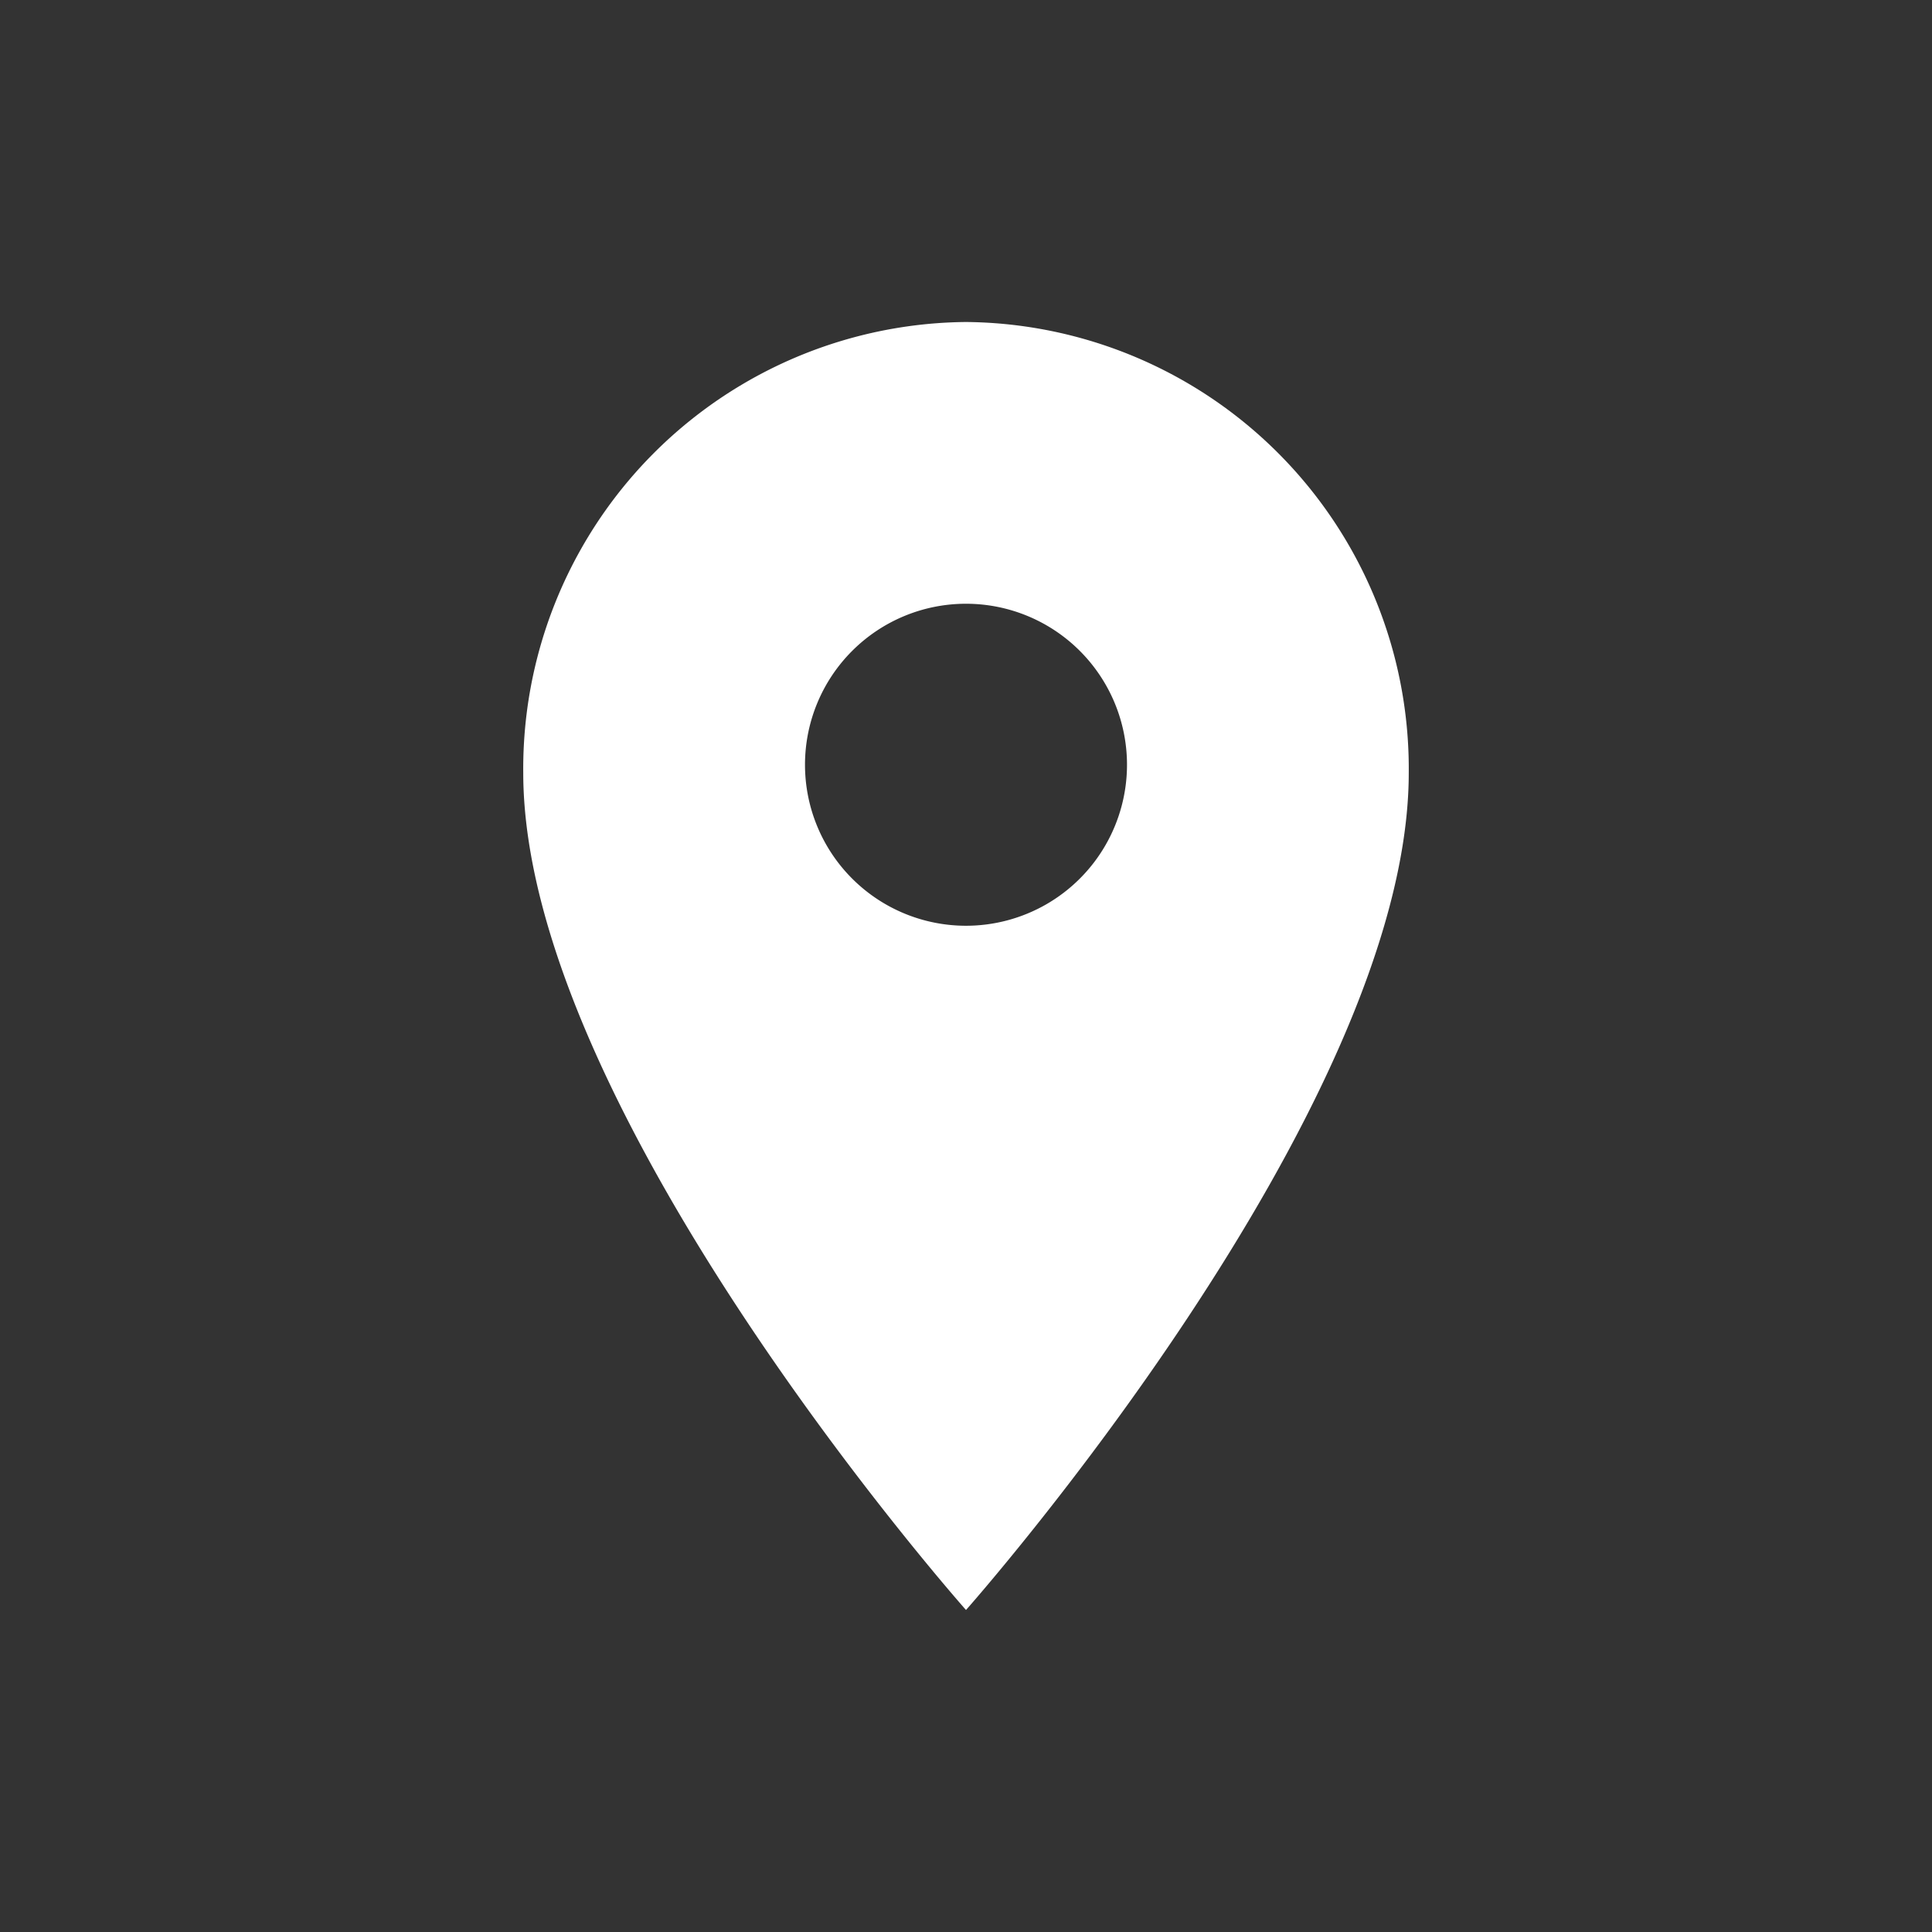
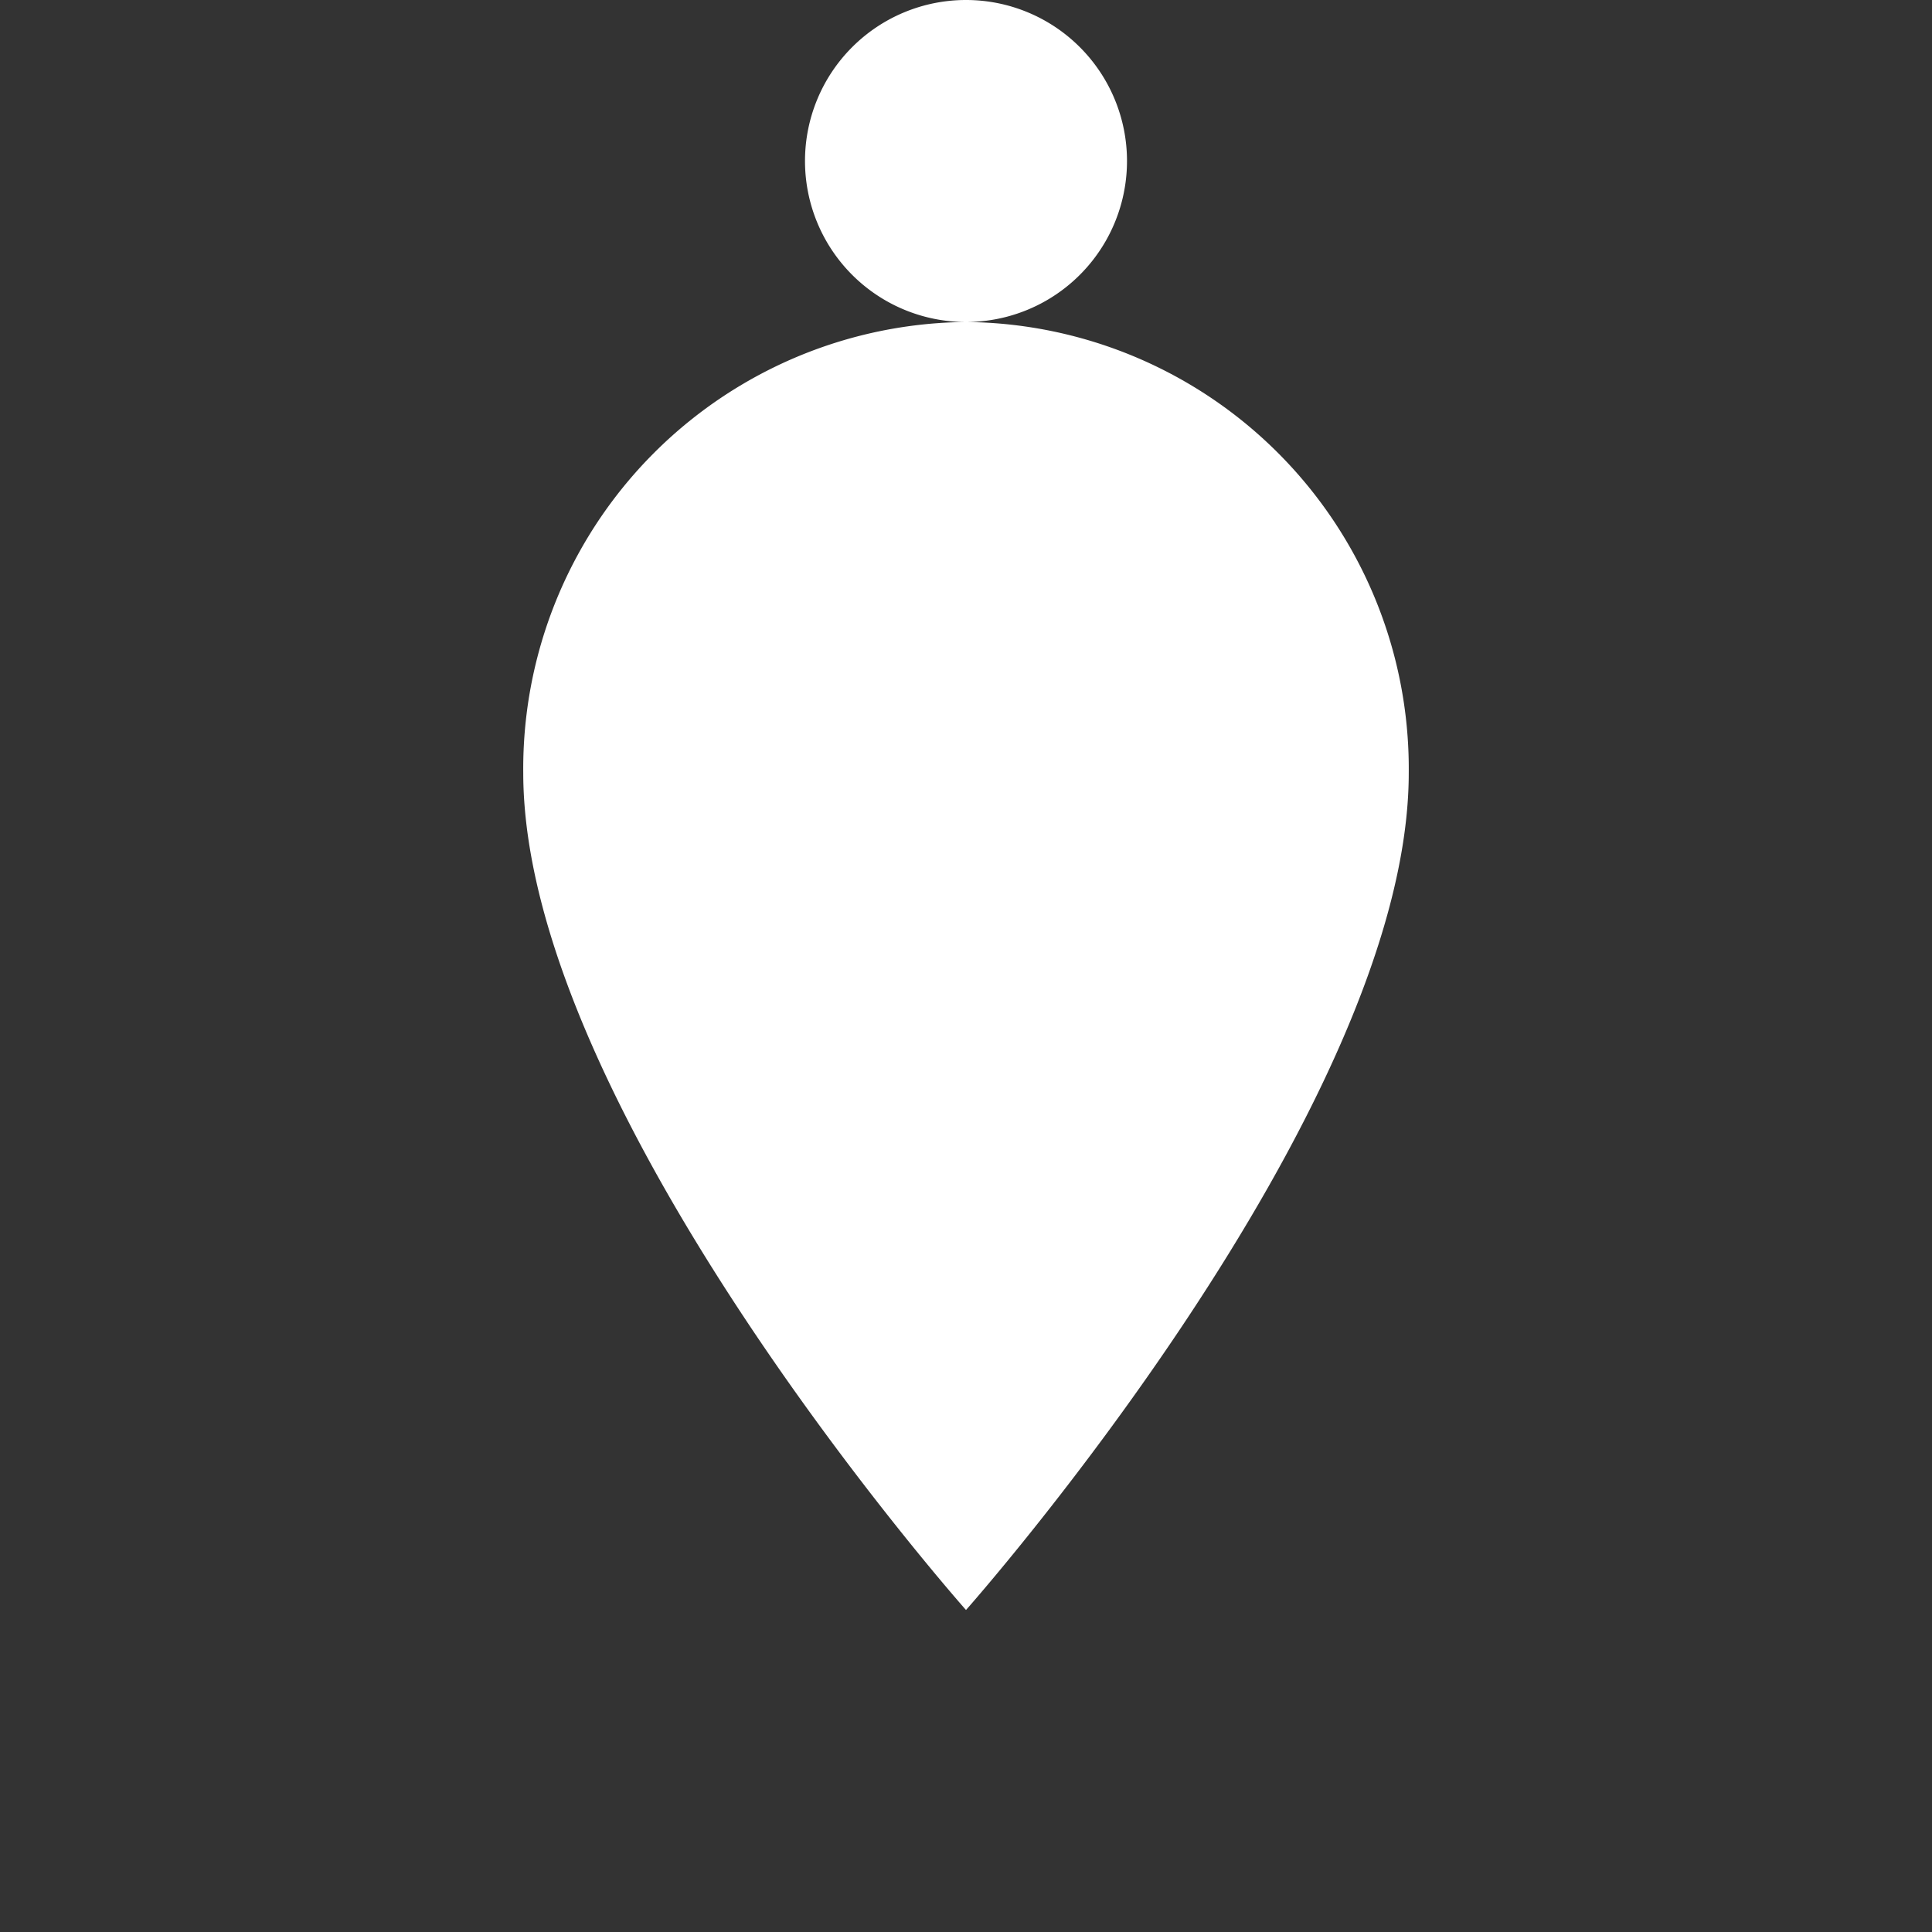
<svg xmlns="http://www.w3.org/2000/svg" width="48" height="48" viewBox="0 0 48 48">
  <rect x="0" y="0" width="48" height="48" fill="#333333" stroke="none" />
-   <path fill="#fff" d="M24 8a11.1 11.1 0 0 0-11 11.2C13 27.6 24 40 24 40s11-12.4 11-20.8A11.1 11.1 0 0 0 24 8zm0 15a4 4 0 1 1 4-4 4 4 0 0 1-4 4z" />
+   <path fill="#fff" d="M24 8a11.1 11.1 0 0 0-11 11.2C13 27.6 24 40 24 40s11-12.4 11-20.8A11.1 11.1 0 0 0 24 8za4 4 0 1 1 4-4 4 4 0 0 1-4 4z" />
</svg>